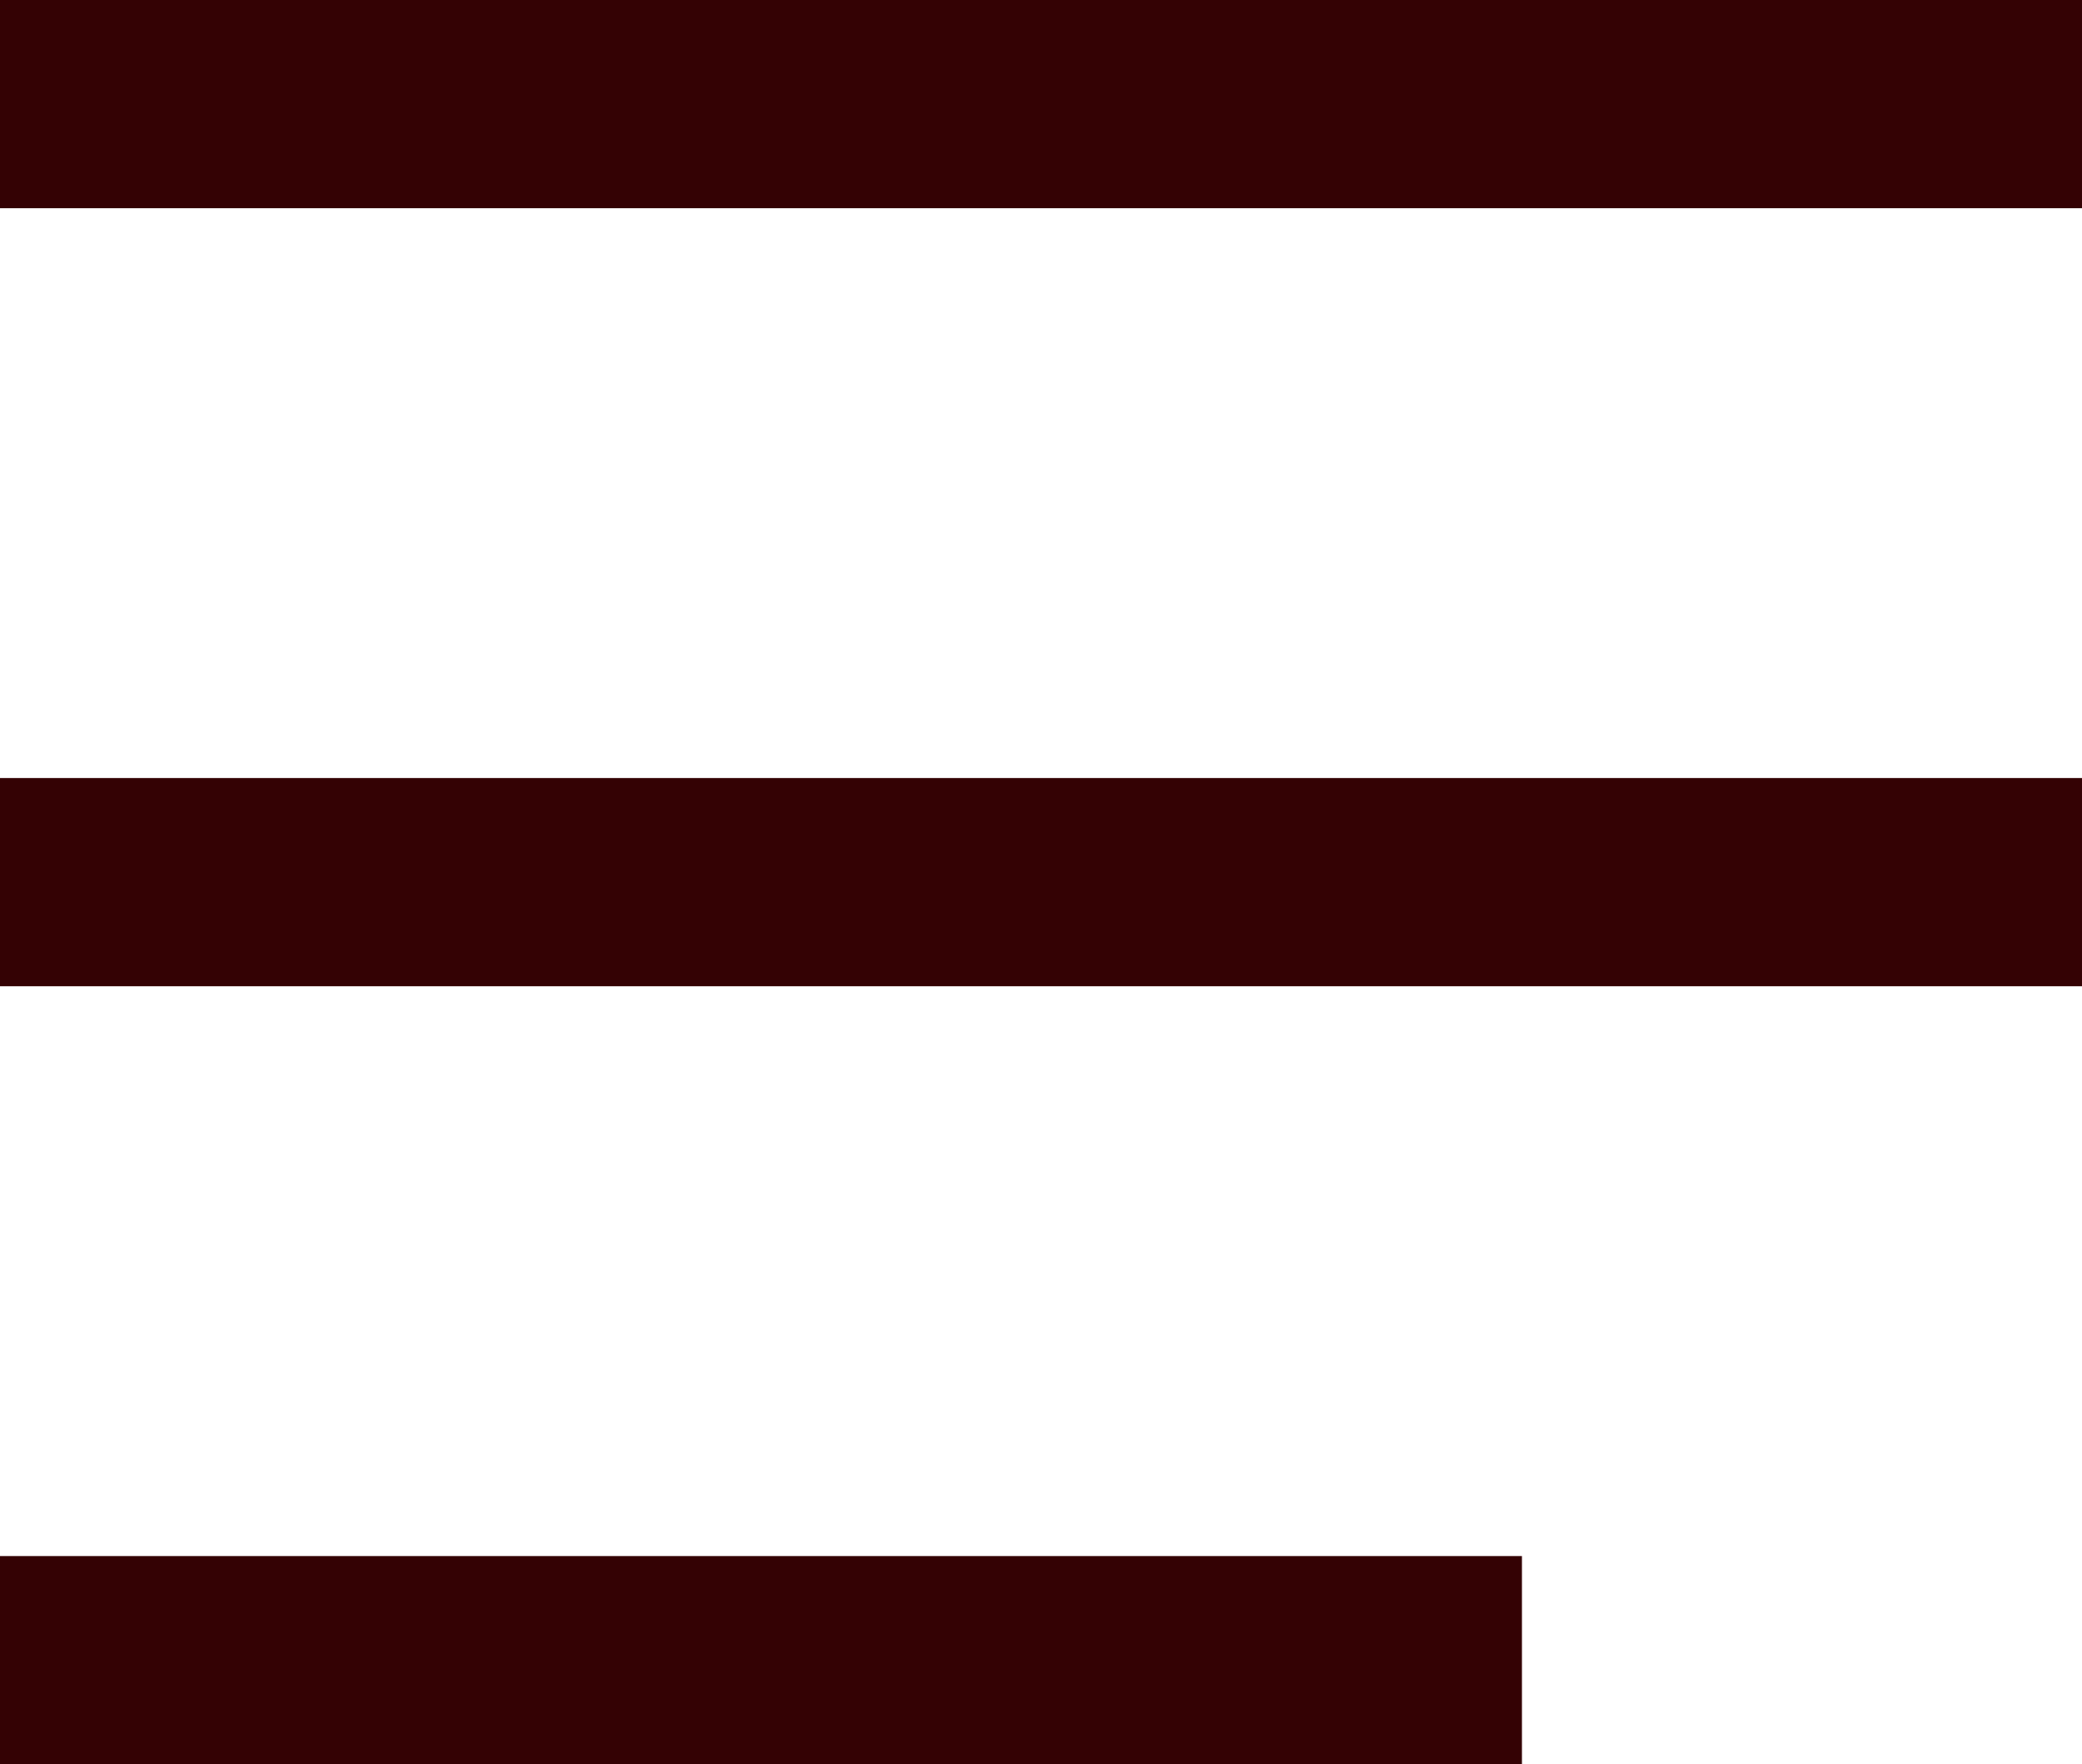
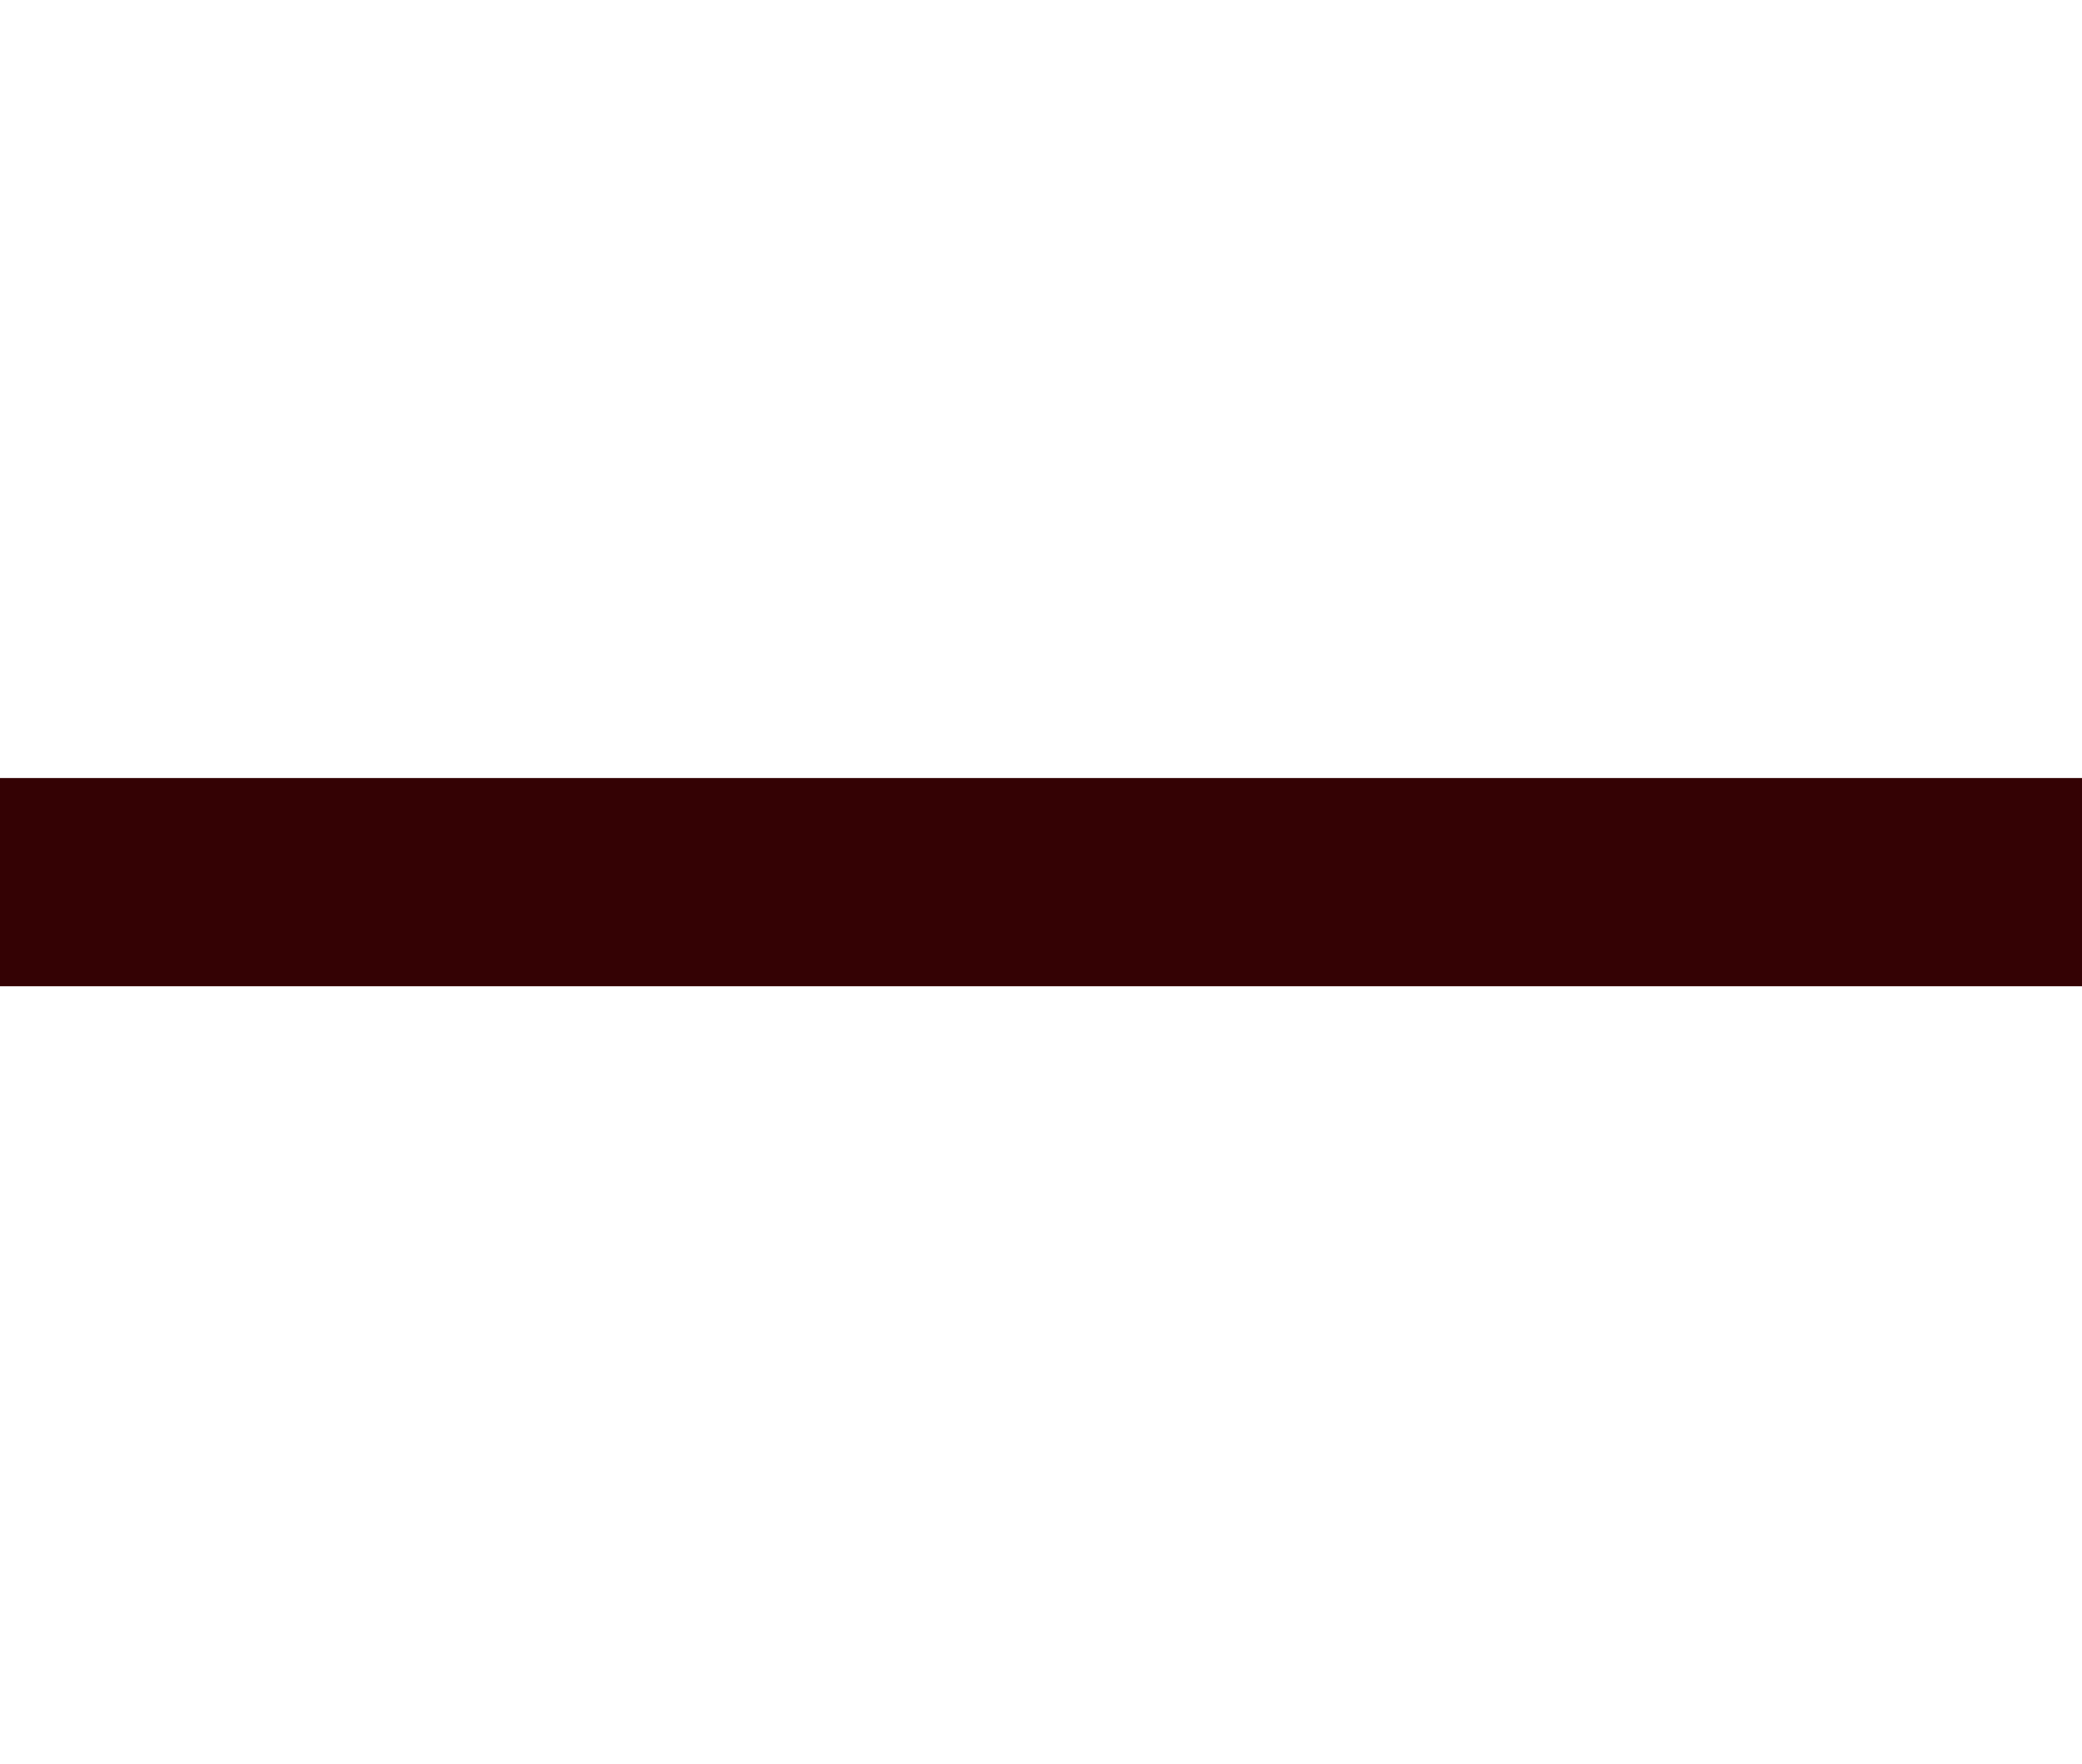
<svg xmlns="http://www.w3.org/2000/svg" id="_レイヤー_2" data-name="レイヤー_2" viewBox="0 0 30 25.42">
  <defs>
    <style>
      .cls-1 {
        fill: none;
        stroke: #340204;
        stroke-miterlimit: 10;
        stroke-width: 3px;
      }
    </style>
  </defs>
  <g id="_レイヤー_1-2" data-name="レイヤー_1">
-     <line class="cls-1" y1="1.5" x2="30" y2="1.5" />
    <line class="cls-1" y1="12.71" x2="30" y2="12.71" />
-     <line class="cls-1" y1="23.92" x2="21.93" y2="23.92" />
  </g>
</svg>